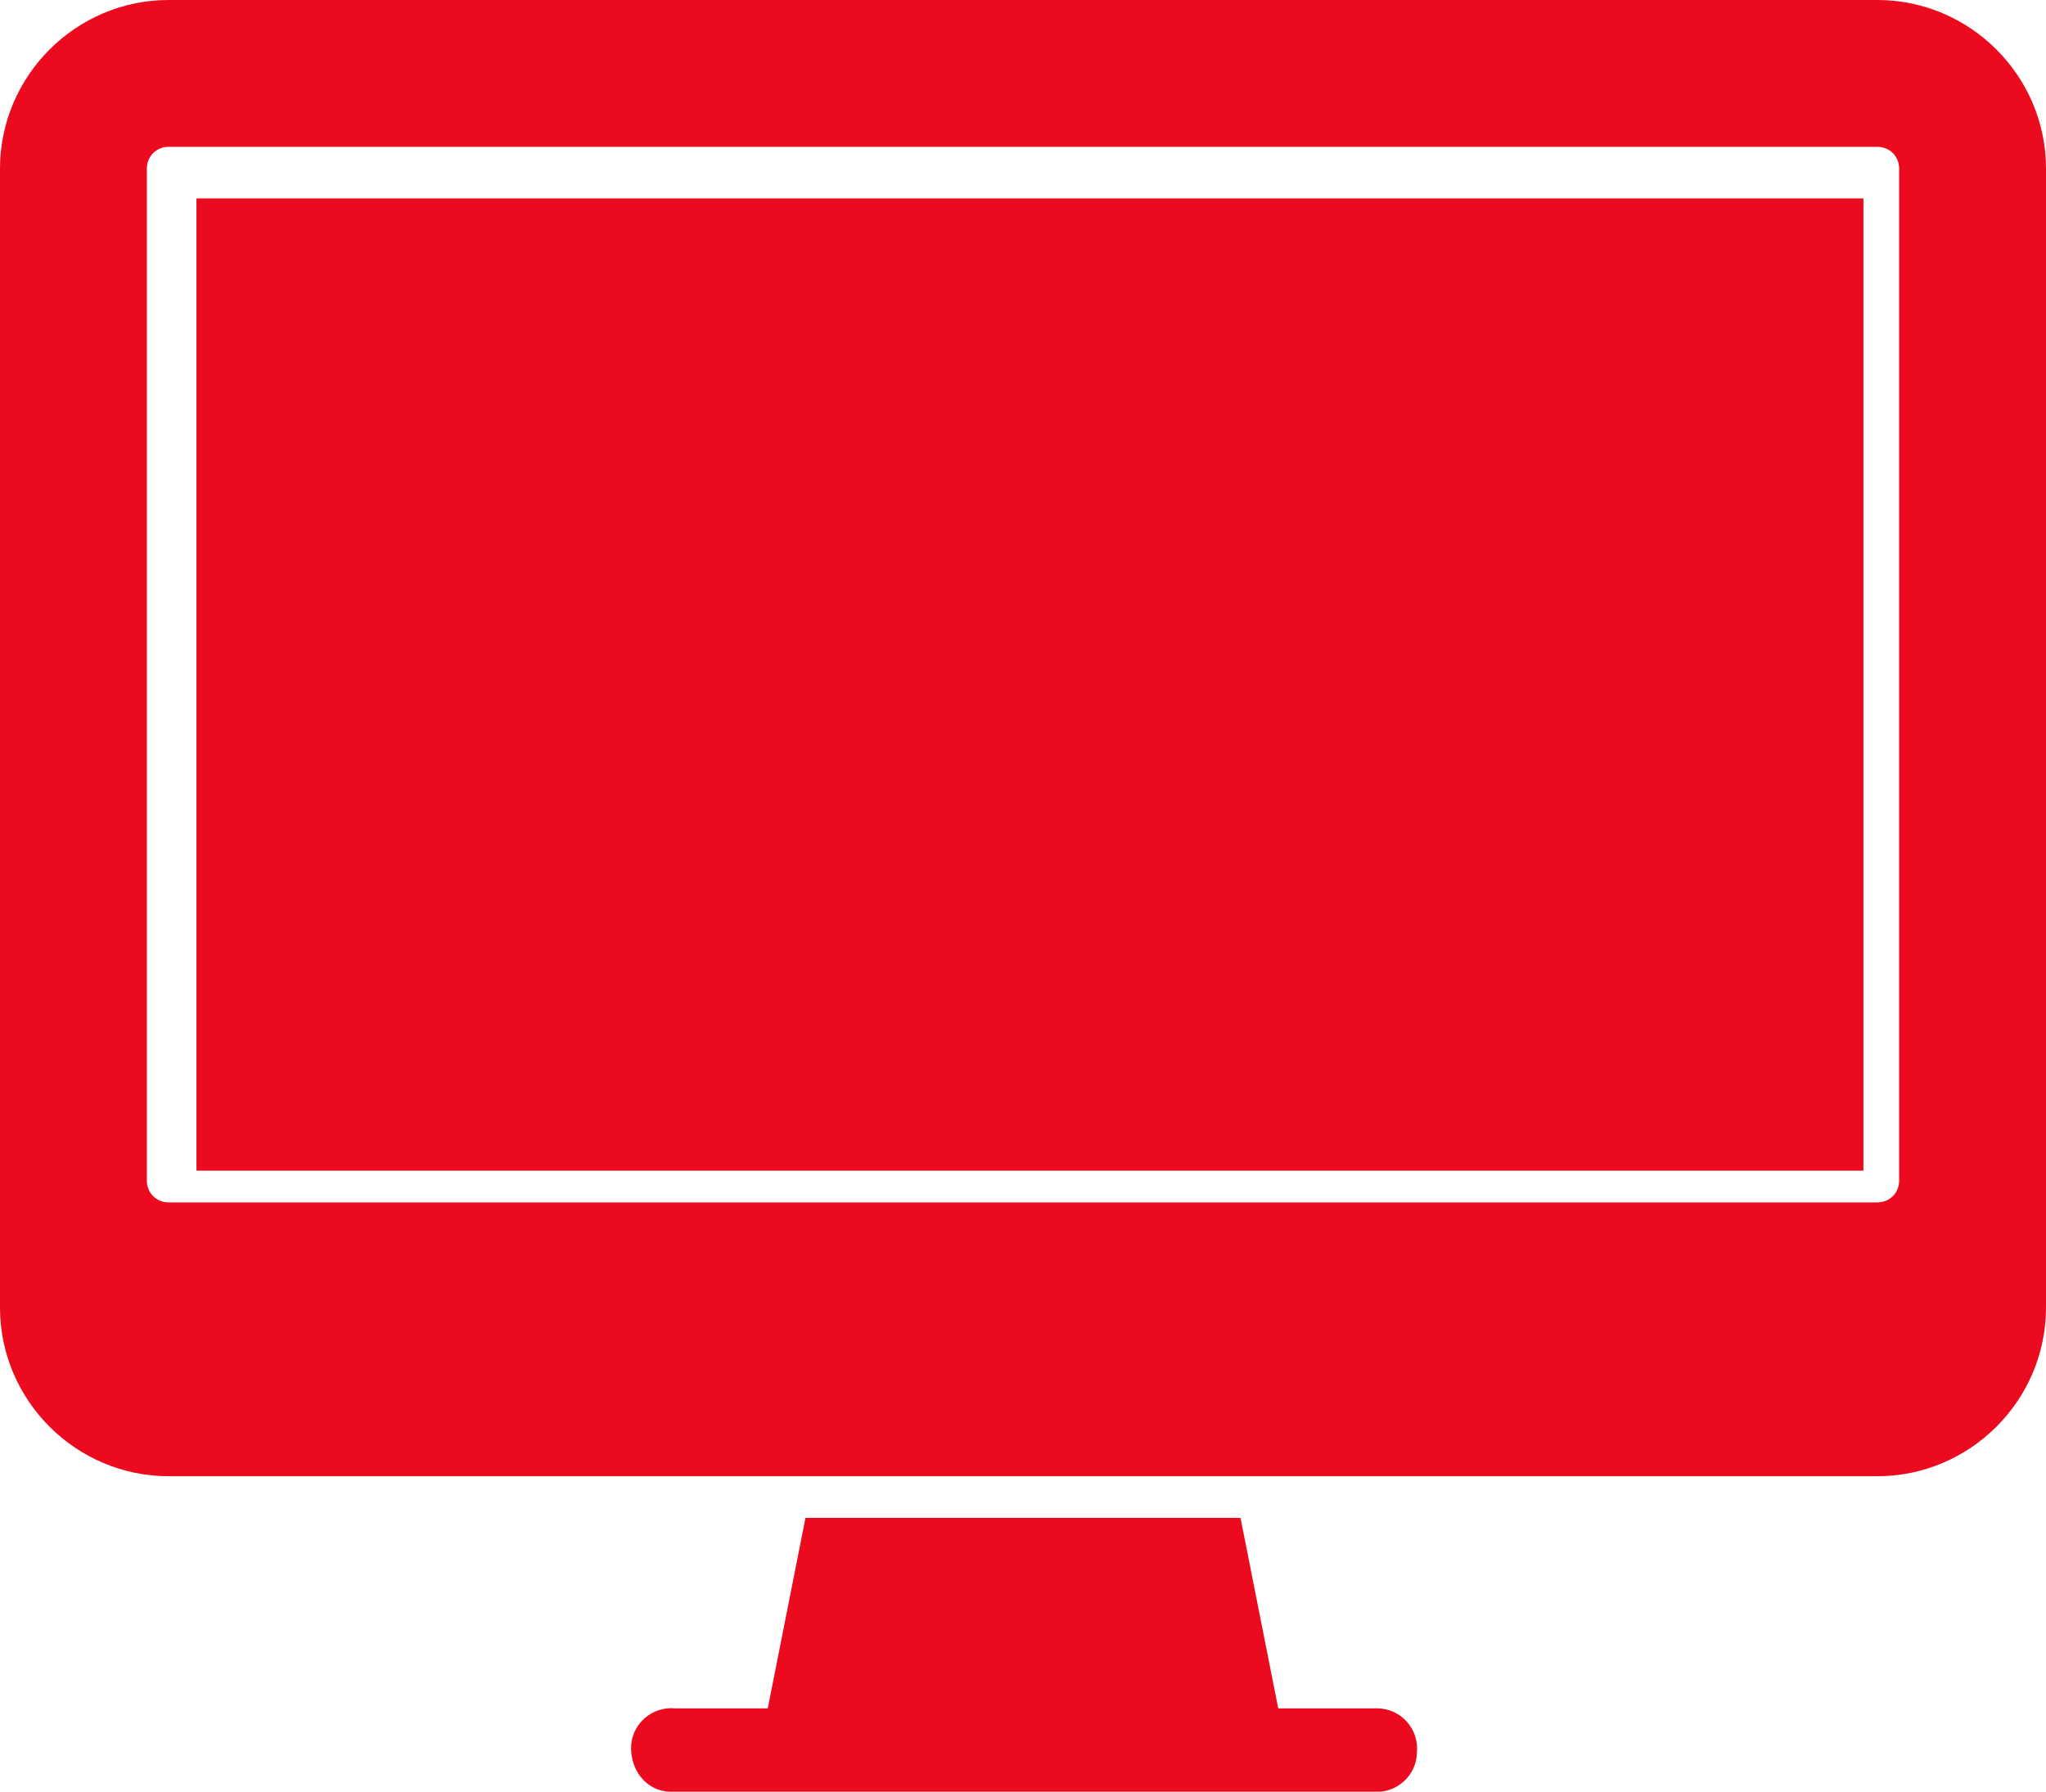
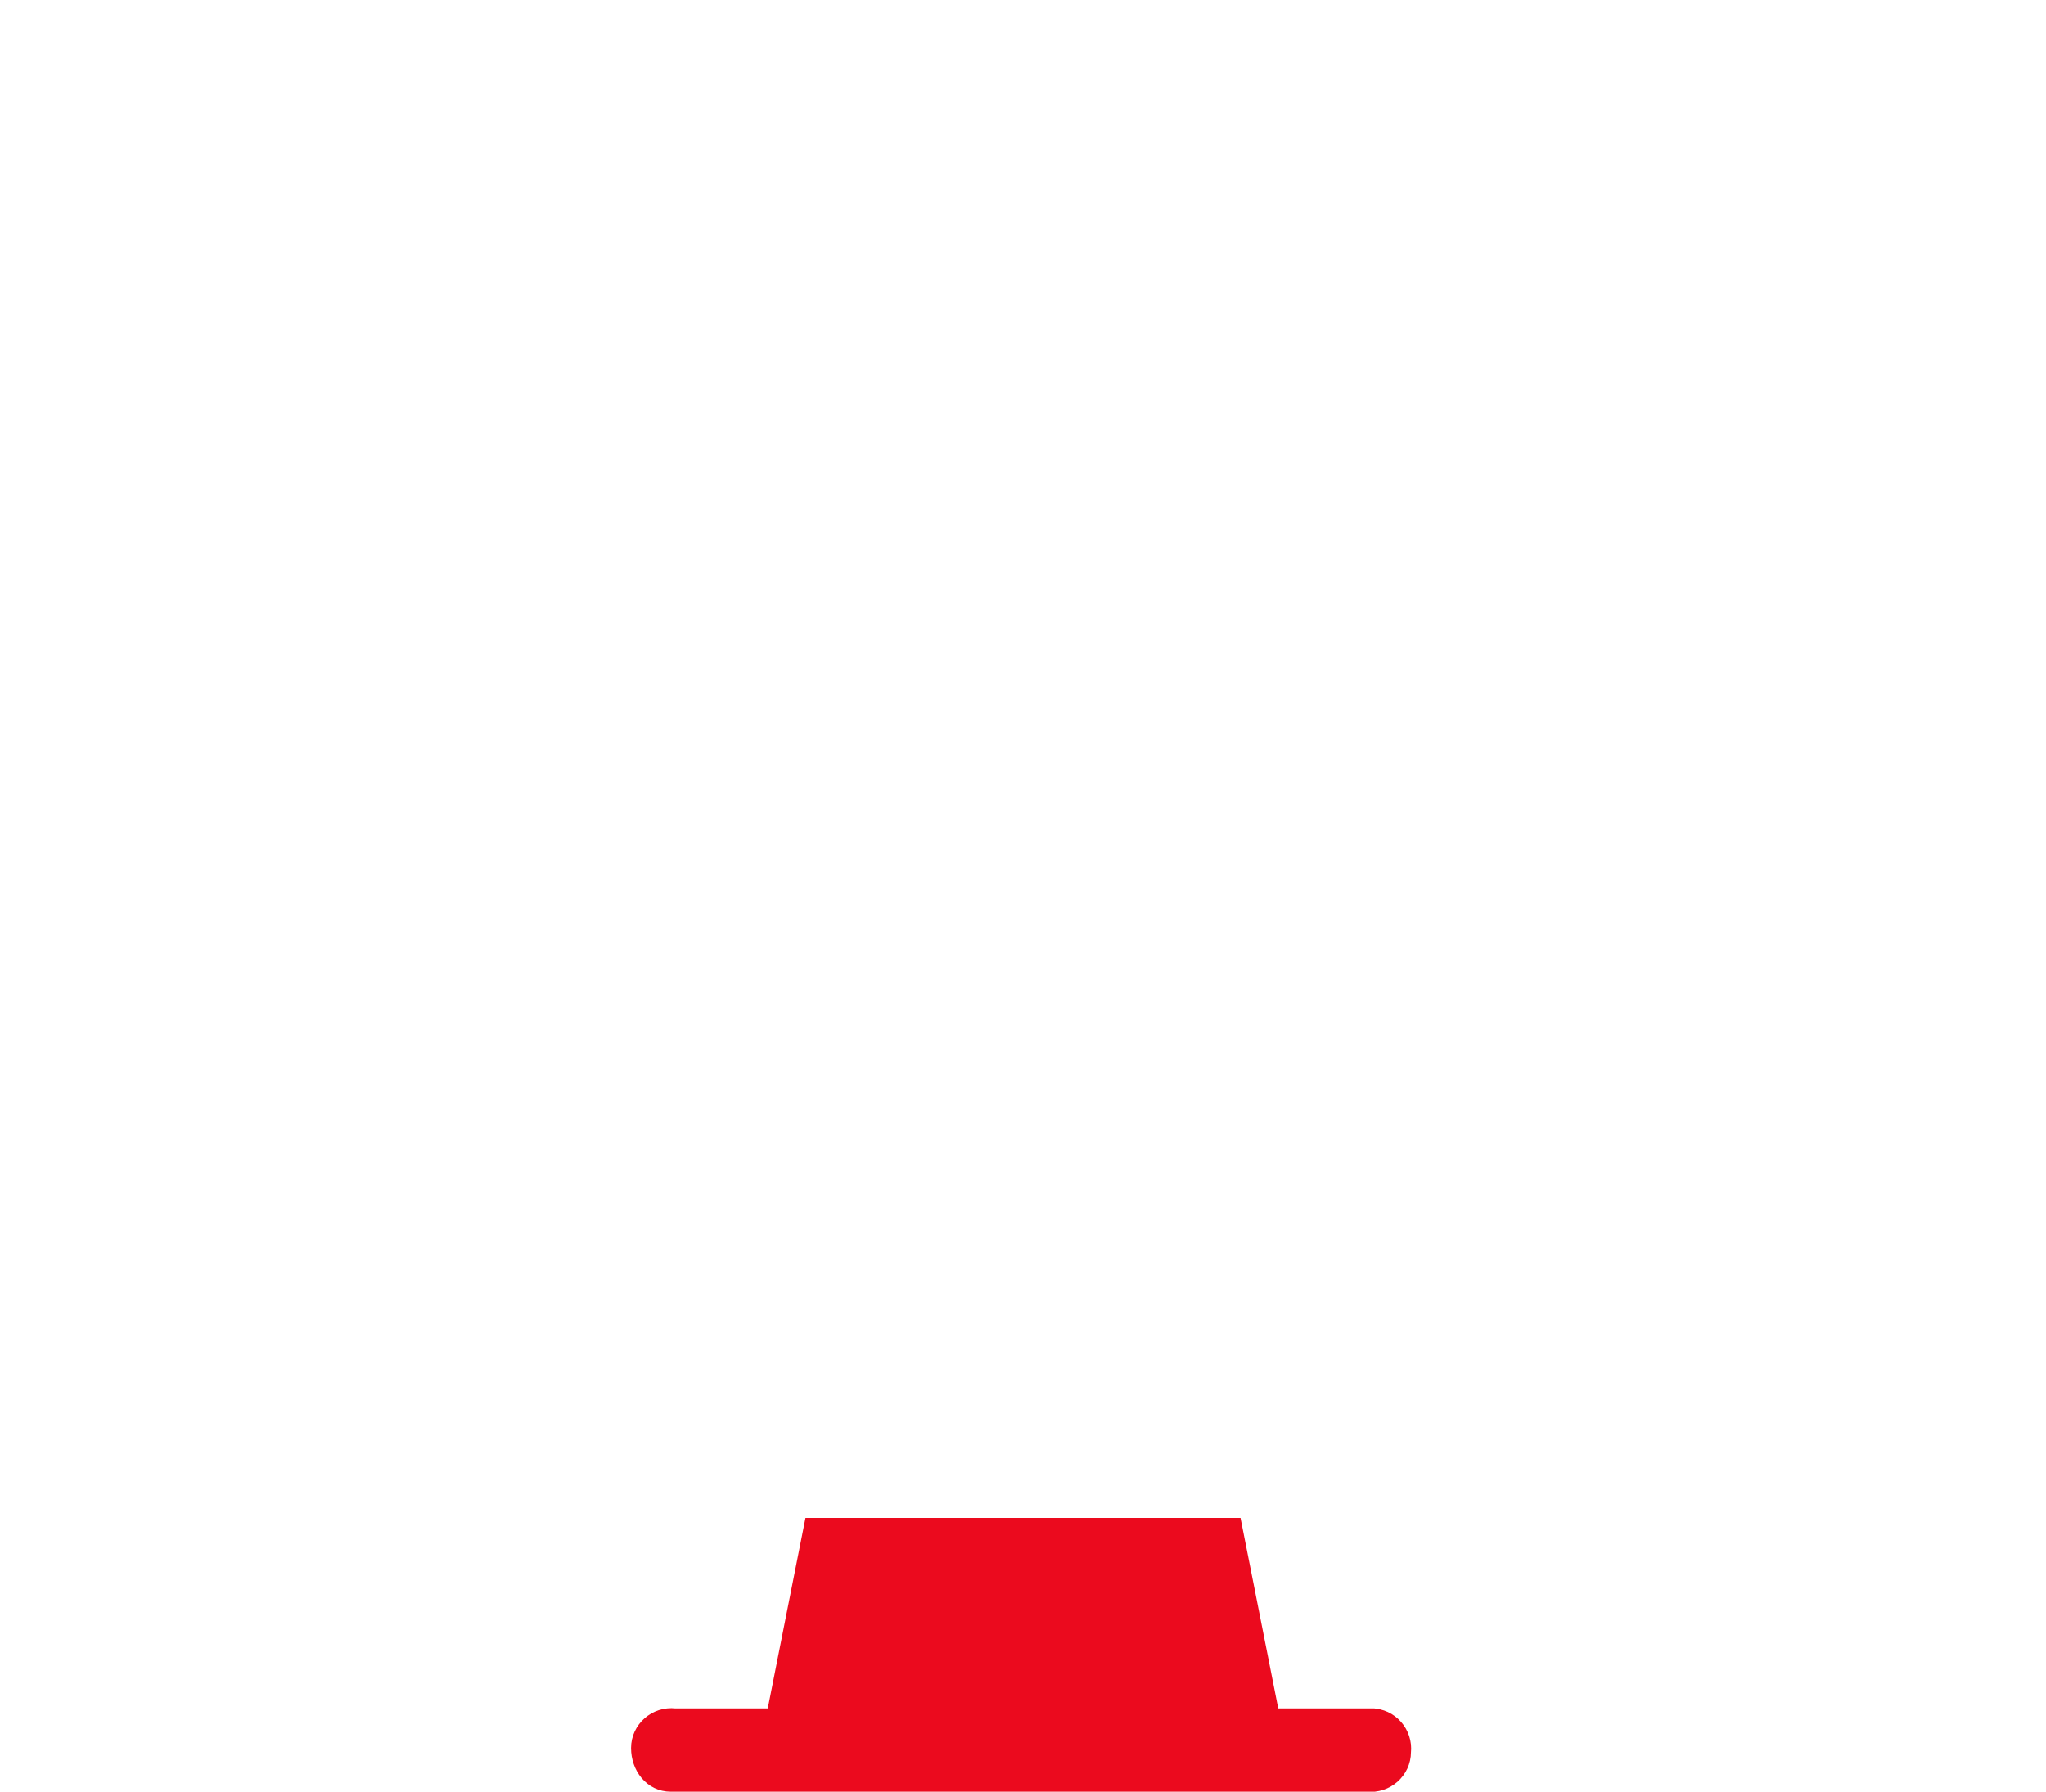
<svg xmlns="http://www.w3.org/2000/svg" version="1.1" id="Layer_1" x="0px" y="0px" viewBox="0 0 103.1 90.3" style="enable-background:new 0 0 103.1 90.3;" xml:space="preserve">
  <style type="text/css">
	.st0{fill:#EB0A1E;stroke:#EB0A1E;}
</style>
  <g id="Group_19113" transform="translate(-133.5 -16.5)">
-     <path id="Path_77783" class="st0" d="M228.1,17H142c-4.4,0-8,3.6-8,8v57.4c0,4.4,3.6,8,8,8h86.1c4.4,0,8-3.6,8-8V25   C236.1,20.6,232.5,17,228.1,17z M229.7,76c0,0.9-0.7,1.6-1.6,1.6l0,0H142c-0.9,0-1.6-0.7-1.6-1.6c0,0,0,0,0,0V25   c0-0.9,0.7-1.6,1.6-1.6l0,0h86.1c0.9,0,1.6,0.7,1.6,1.6c0,0,0,0,0,0V76z" />
-     <rect id="Rectangle_3430" x="143.9" y="27" class="st0" width="83" height="48" />
-     <path id="Path_77784" class="st0" d="M202.6,103.1h-5.1l-1.9-9.6h-21.1l-1.9,9.6h-5.1c-0.9-0.1-1.7,0.6-1.7,1.5s0.6,1.7,1.5,1.7   c0.1,0,0.2,0,0.3,0h35.1c0.9,0.1,1.7-0.6,1.7-1.5c0.1-0.9-0.6-1.7-1.5-1.7C202.8,103.1,202.7,103.1,202.6,103.1L202.6,103.1z" />
+     <path id="Path_77784" class="st0" d="M202.6,103.1h-5.1l-1.9-9.6h-21.1l-1.9,9.6h-5.1c-0.9-0.1-1.7,0.6-1.7,1.5s0.6,1.7,1.5,1.7   h35.1c0.9,0.1,1.7-0.6,1.7-1.5c0.1-0.9-0.6-1.7-1.5-1.7C202.8,103.1,202.7,103.1,202.6,103.1L202.6,103.1z" />
  </g>
</svg>